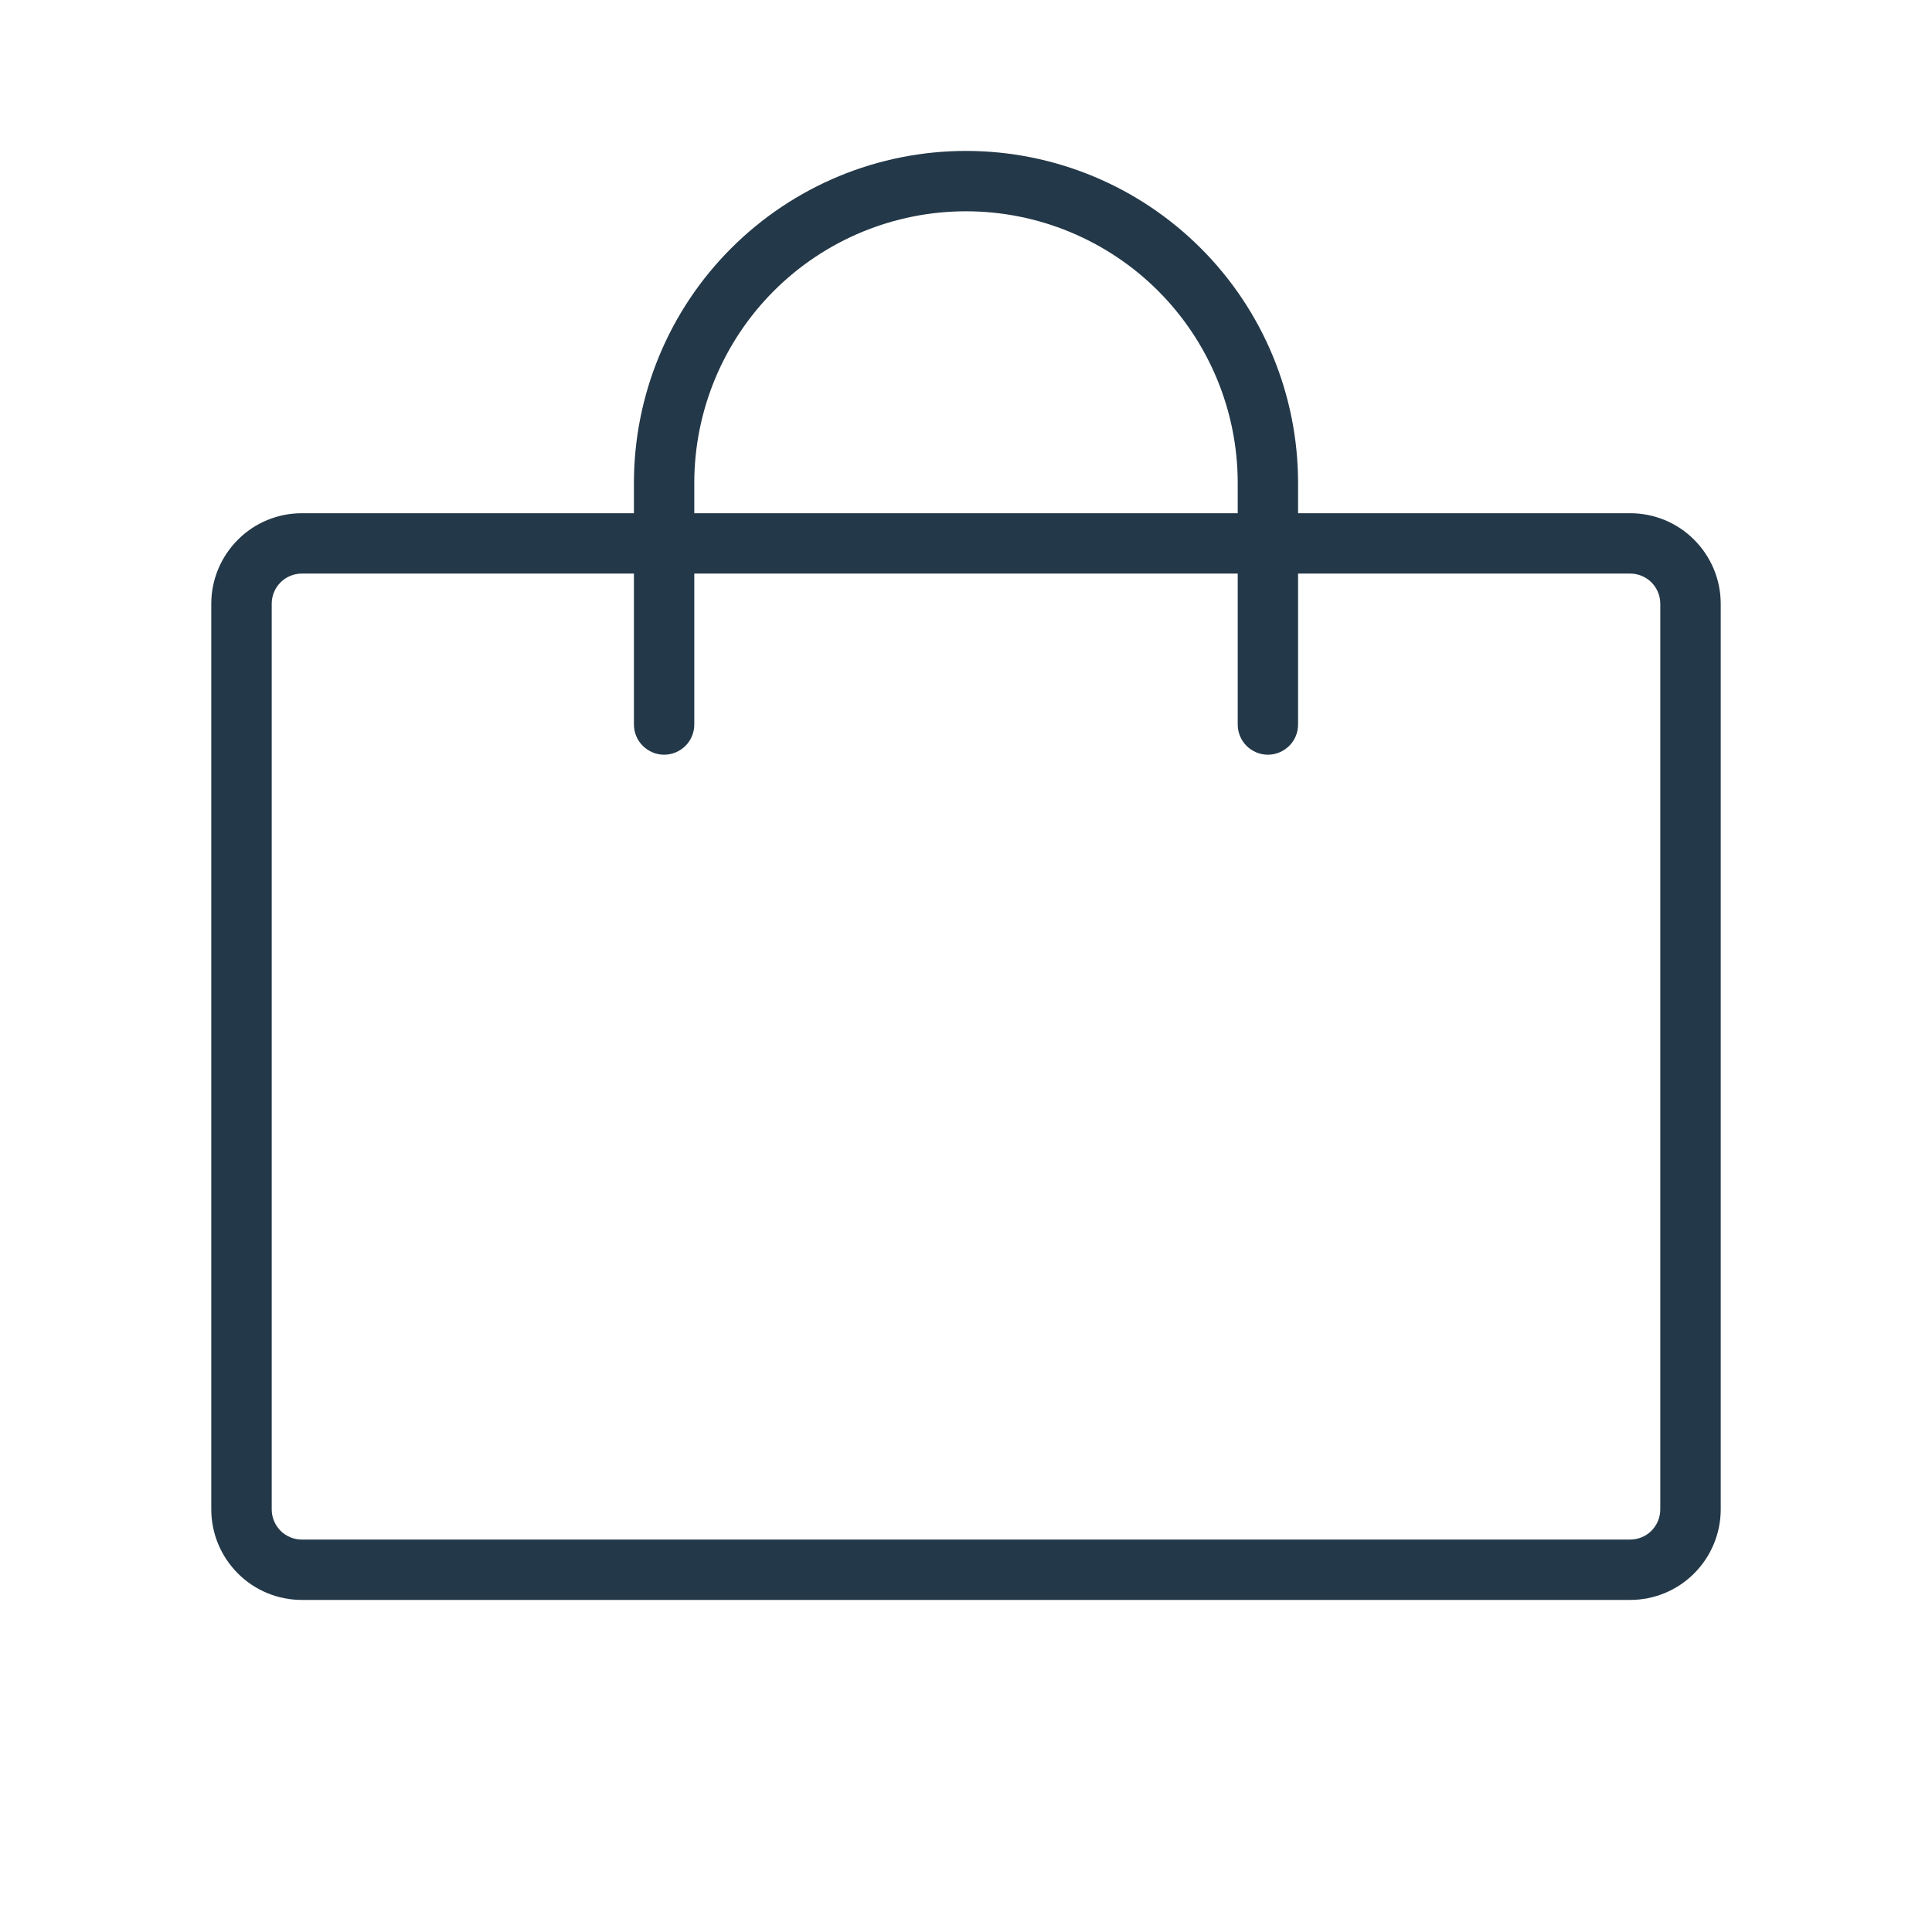
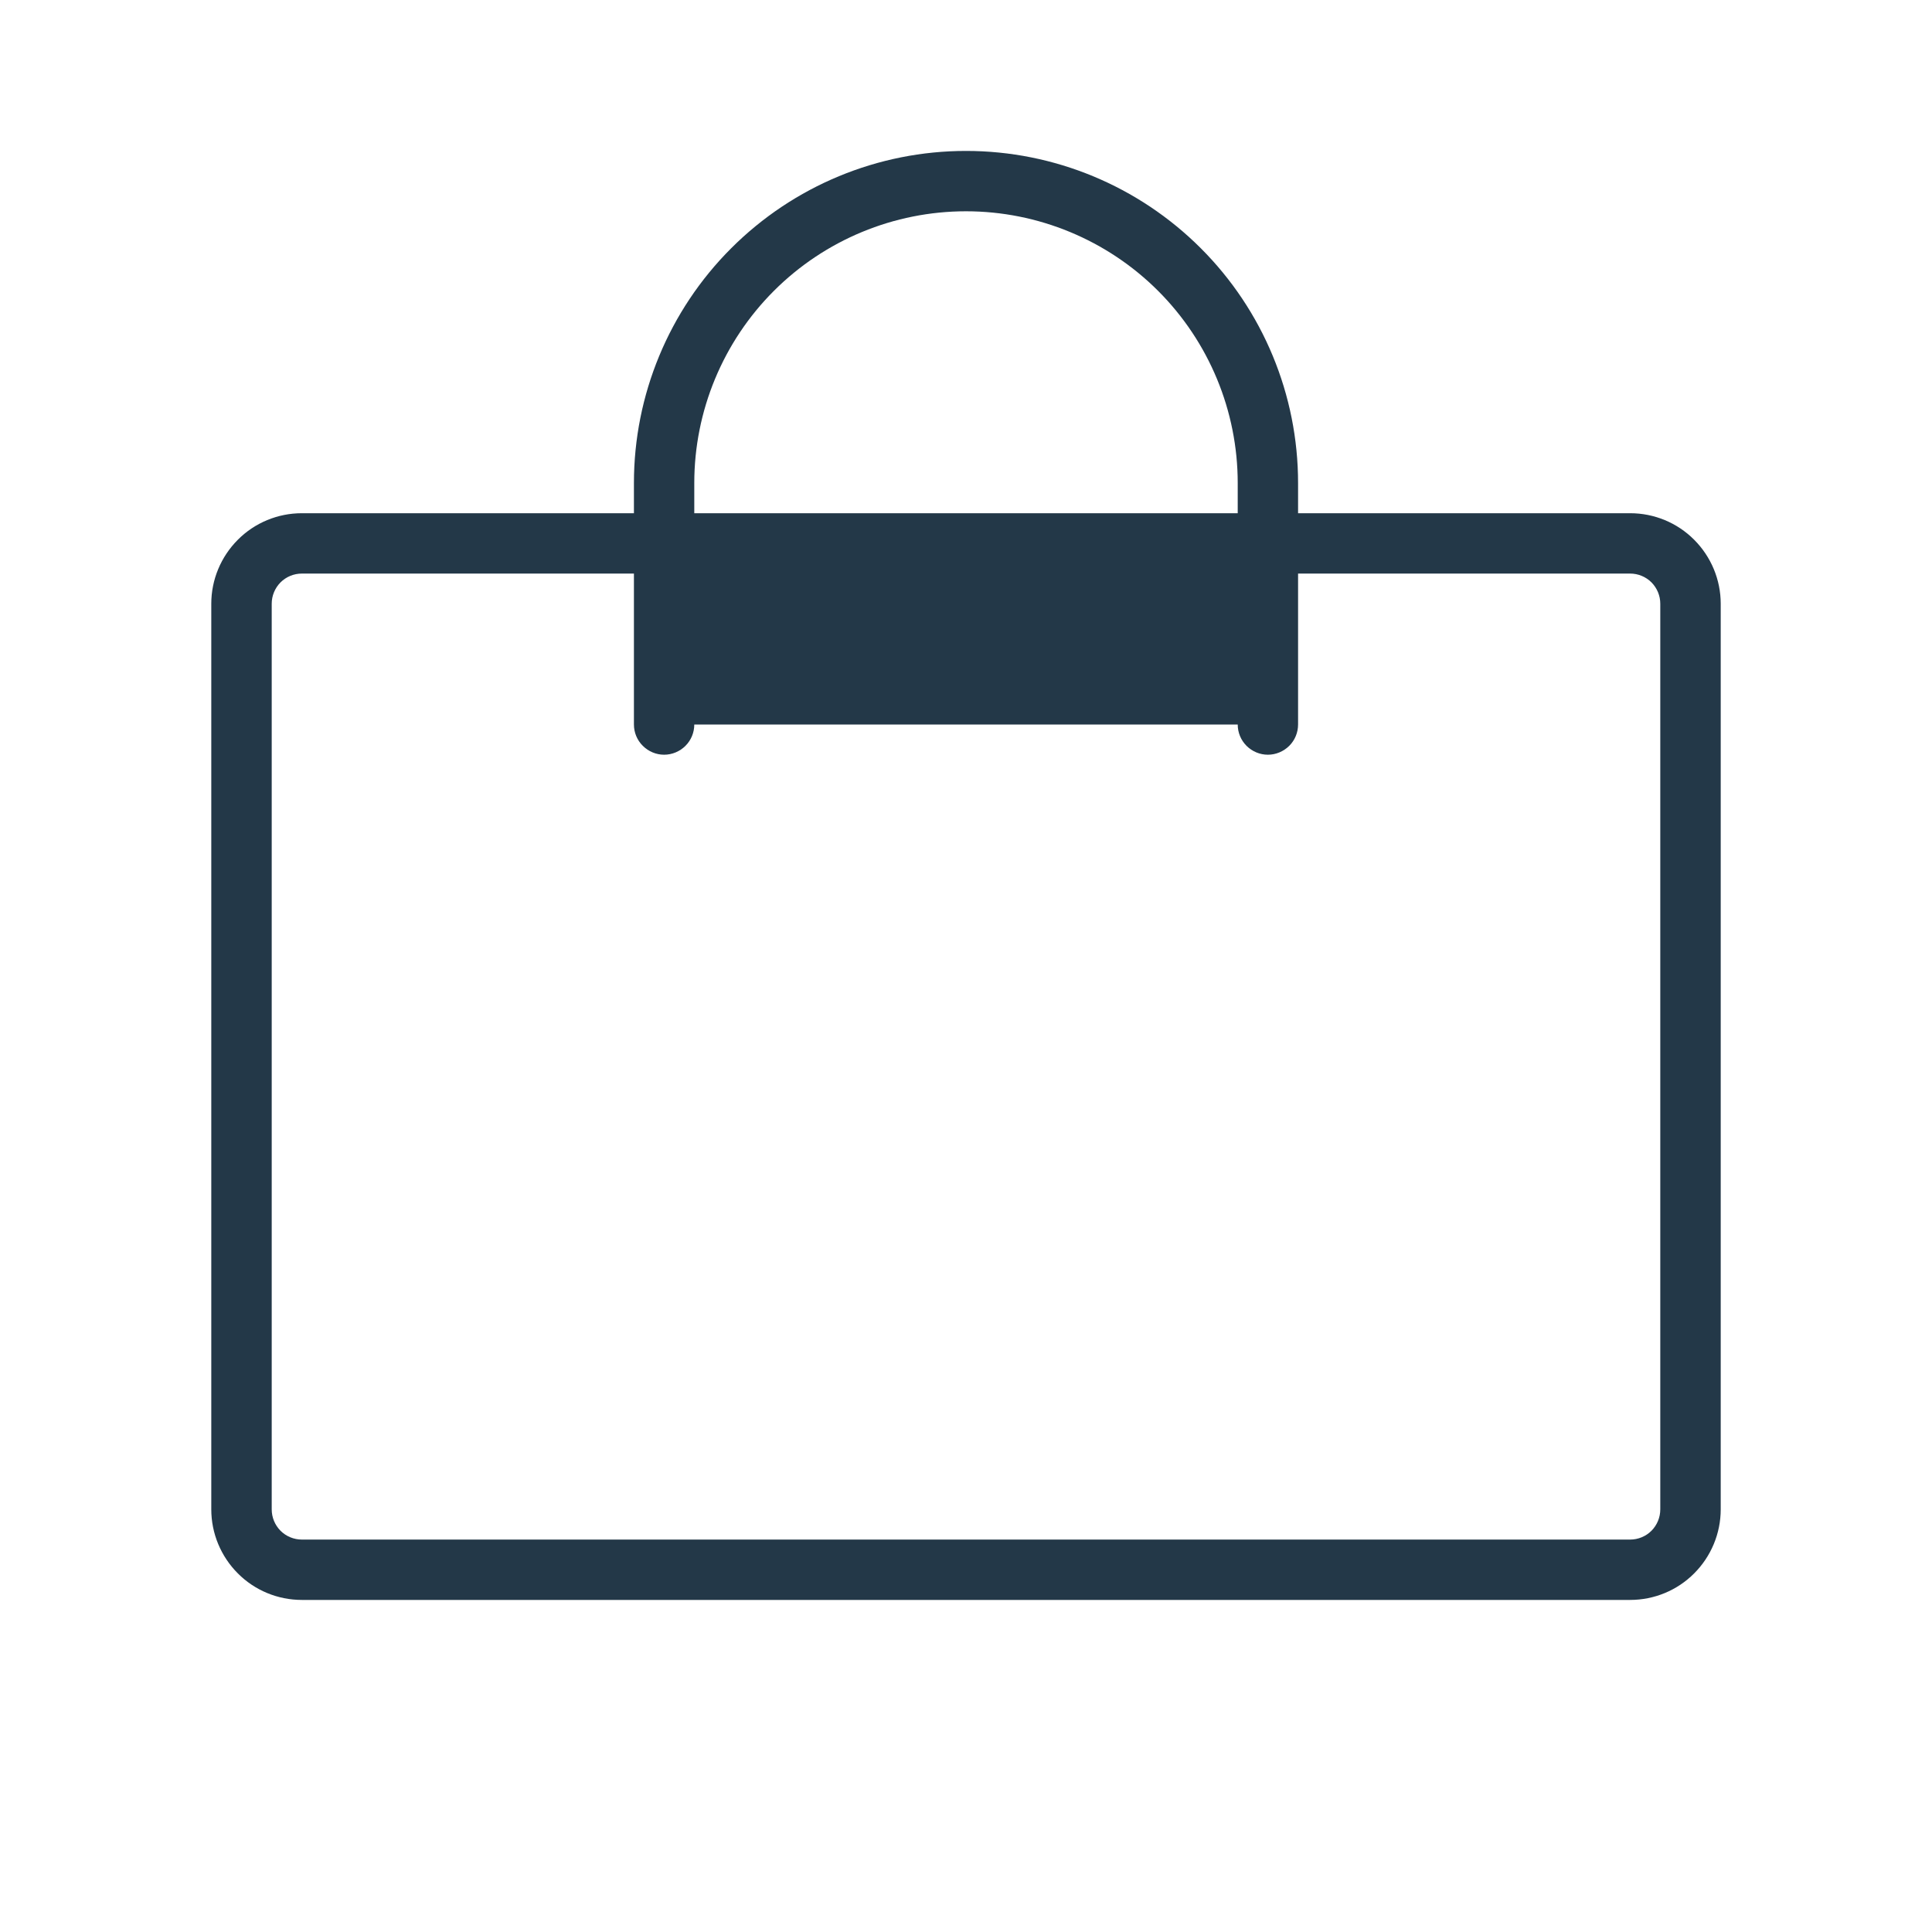
<svg xmlns="http://www.w3.org/2000/svg" width="25" height="25" viewBox="0 0 25 25" fill="none">
-   <path d="M21.094 6.641H16.797V6.25C16.797 5.11 16.344 4.017 15.538 3.212C14.732 2.406 13.64 1.953 12.5 1.953C11.36 1.953 10.268 2.406 9.462 3.212C8.656 4.017 8.203 5.11 8.203 6.25V6.641H3.906C3.595 6.641 3.297 6.764 3.078 6.984C2.858 7.204 2.734 7.502 2.734 7.812V19.531C2.734 19.842 2.858 20.14 3.078 20.36C3.297 20.58 3.595 20.703 3.906 20.703H21.094C21.405 20.703 21.703 20.58 21.922 20.36C22.142 20.14 22.266 19.842 22.266 19.531V7.812C22.266 7.502 22.142 7.204 21.922 6.984C21.703 6.764 21.405 6.641 21.094 6.641ZM8.984 6.25C8.984 5.318 9.355 4.423 10.014 3.764C10.673 3.105 11.568 2.734 12.5 2.734C13.432 2.734 14.327 3.105 14.986 3.764C15.645 4.423 16.016 5.318 16.016 6.25V6.641H8.984V6.25ZM21.484 19.531C21.484 19.635 21.443 19.734 21.37 19.808C21.297 19.881 21.197 19.922 21.094 19.922H3.906C3.803 19.922 3.703 19.881 3.63 19.808C3.557 19.734 3.516 19.635 3.516 19.531V7.812C3.516 7.709 3.557 7.61 3.63 7.536C3.703 7.463 3.803 7.422 3.906 7.422H8.203V9.375C8.203 9.479 8.244 9.578 8.318 9.651C8.391 9.724 8.49 9.766 8.594 9.766C8.697 9.766 8.797 9.724 8.87 9.651C8.943 9.578 8.984 9.479 8.984 9.375V7.422H16.016V9.375C16.016 9.479 16.057 9.578 16.13 9.651C16.203 9.724 16.303 9.766 16.406 9.766C16.51 9.766 16.609 9.724 16.683 9.651C16.756 9.578 16.797 9.479 16.797 9.375V7.422H21.094C21.197 7.422 21.297 7.463 21.37 7.536C21.443 7.61 21.484 7.709 21.484 7.812V19.531Z" fill="#233848" />
+   <path d="M21.094 6.641H16.797V6.25C16.797 5.11 16.344 4.017 15.538 3.212C14.732 2.406 13.64 1.953 12.5 1.953C11.36 1.953 10.268 2.406 9.462 3.212C8.656 4.017 8.203 5.11 8.203 6.25V6.641H3.906C3.595 6.641 3.297 6.764 3.078 6.984C2.858 7.204 2.734 7.502 2.734 7.812V19.531C2.734 19.842 2.858 20.14 3.078 20.36C3.297 20.58 3.595 20.703 3.906 20.703H21.094C21.405 20.703 21.703 20.58 21.922 20.36C22.142 20.14 22.266 19.842 22.266 19.531V7.812C22.266 7.502 22.142 7.204 21.922 6.984C21.703 6.764 21.405 6.641 21.094 6.641ZM8.984 6.25C8.984 5.318 9.355 4.423 10.014 3.764C10.673 3.105 11.568 2.734 12.5 2.734C13.432 2.734 14.327 3.105 14.986 3.764C15.645 4.423 16.016 5.318 16.016 6.25V6.641H8.984V6.25ZM21.484 19.531C21.484 19.635 21.443 19.734 21.37 19.808C21.297 19.881 21.197 19.922 21.094 19.922H3.906C3.803 19.922 3.703 19.881 3.63 19.808C3.557 19.734 3.516 19.635 3.516 19.531V7.812C3.516 7.709 3.557 7.61 3.63 7.536C3.703 7.463 3.803 7.422 3.906 7.422H8.203V9.375C8.203 9.479 8.244 9.578 8.318 9.651C8.391 9.724 8.49 9.766 8.594 9.766C8.697 9.766 8.797 9.724 8.87 9.651C8.943 9.578 8.984 9.479 8.984 9.375H16.016V9.375C16.016 9.479 16.057 9.578 16.13 9.651C16.203 9.724 16.303 9.766 16.406 9.766C16.51 9.766 16.609 9.724 16.683 9.651C16.756 9.578 16.797 9.479 16.797 9.375V7.422H21.094C21.197 7.422 21.297 7.463 21.37 7.536C21.443 7.61 21.484 7.709 21.484 7.812V19.531Z" fill="#233848" />
</svg>